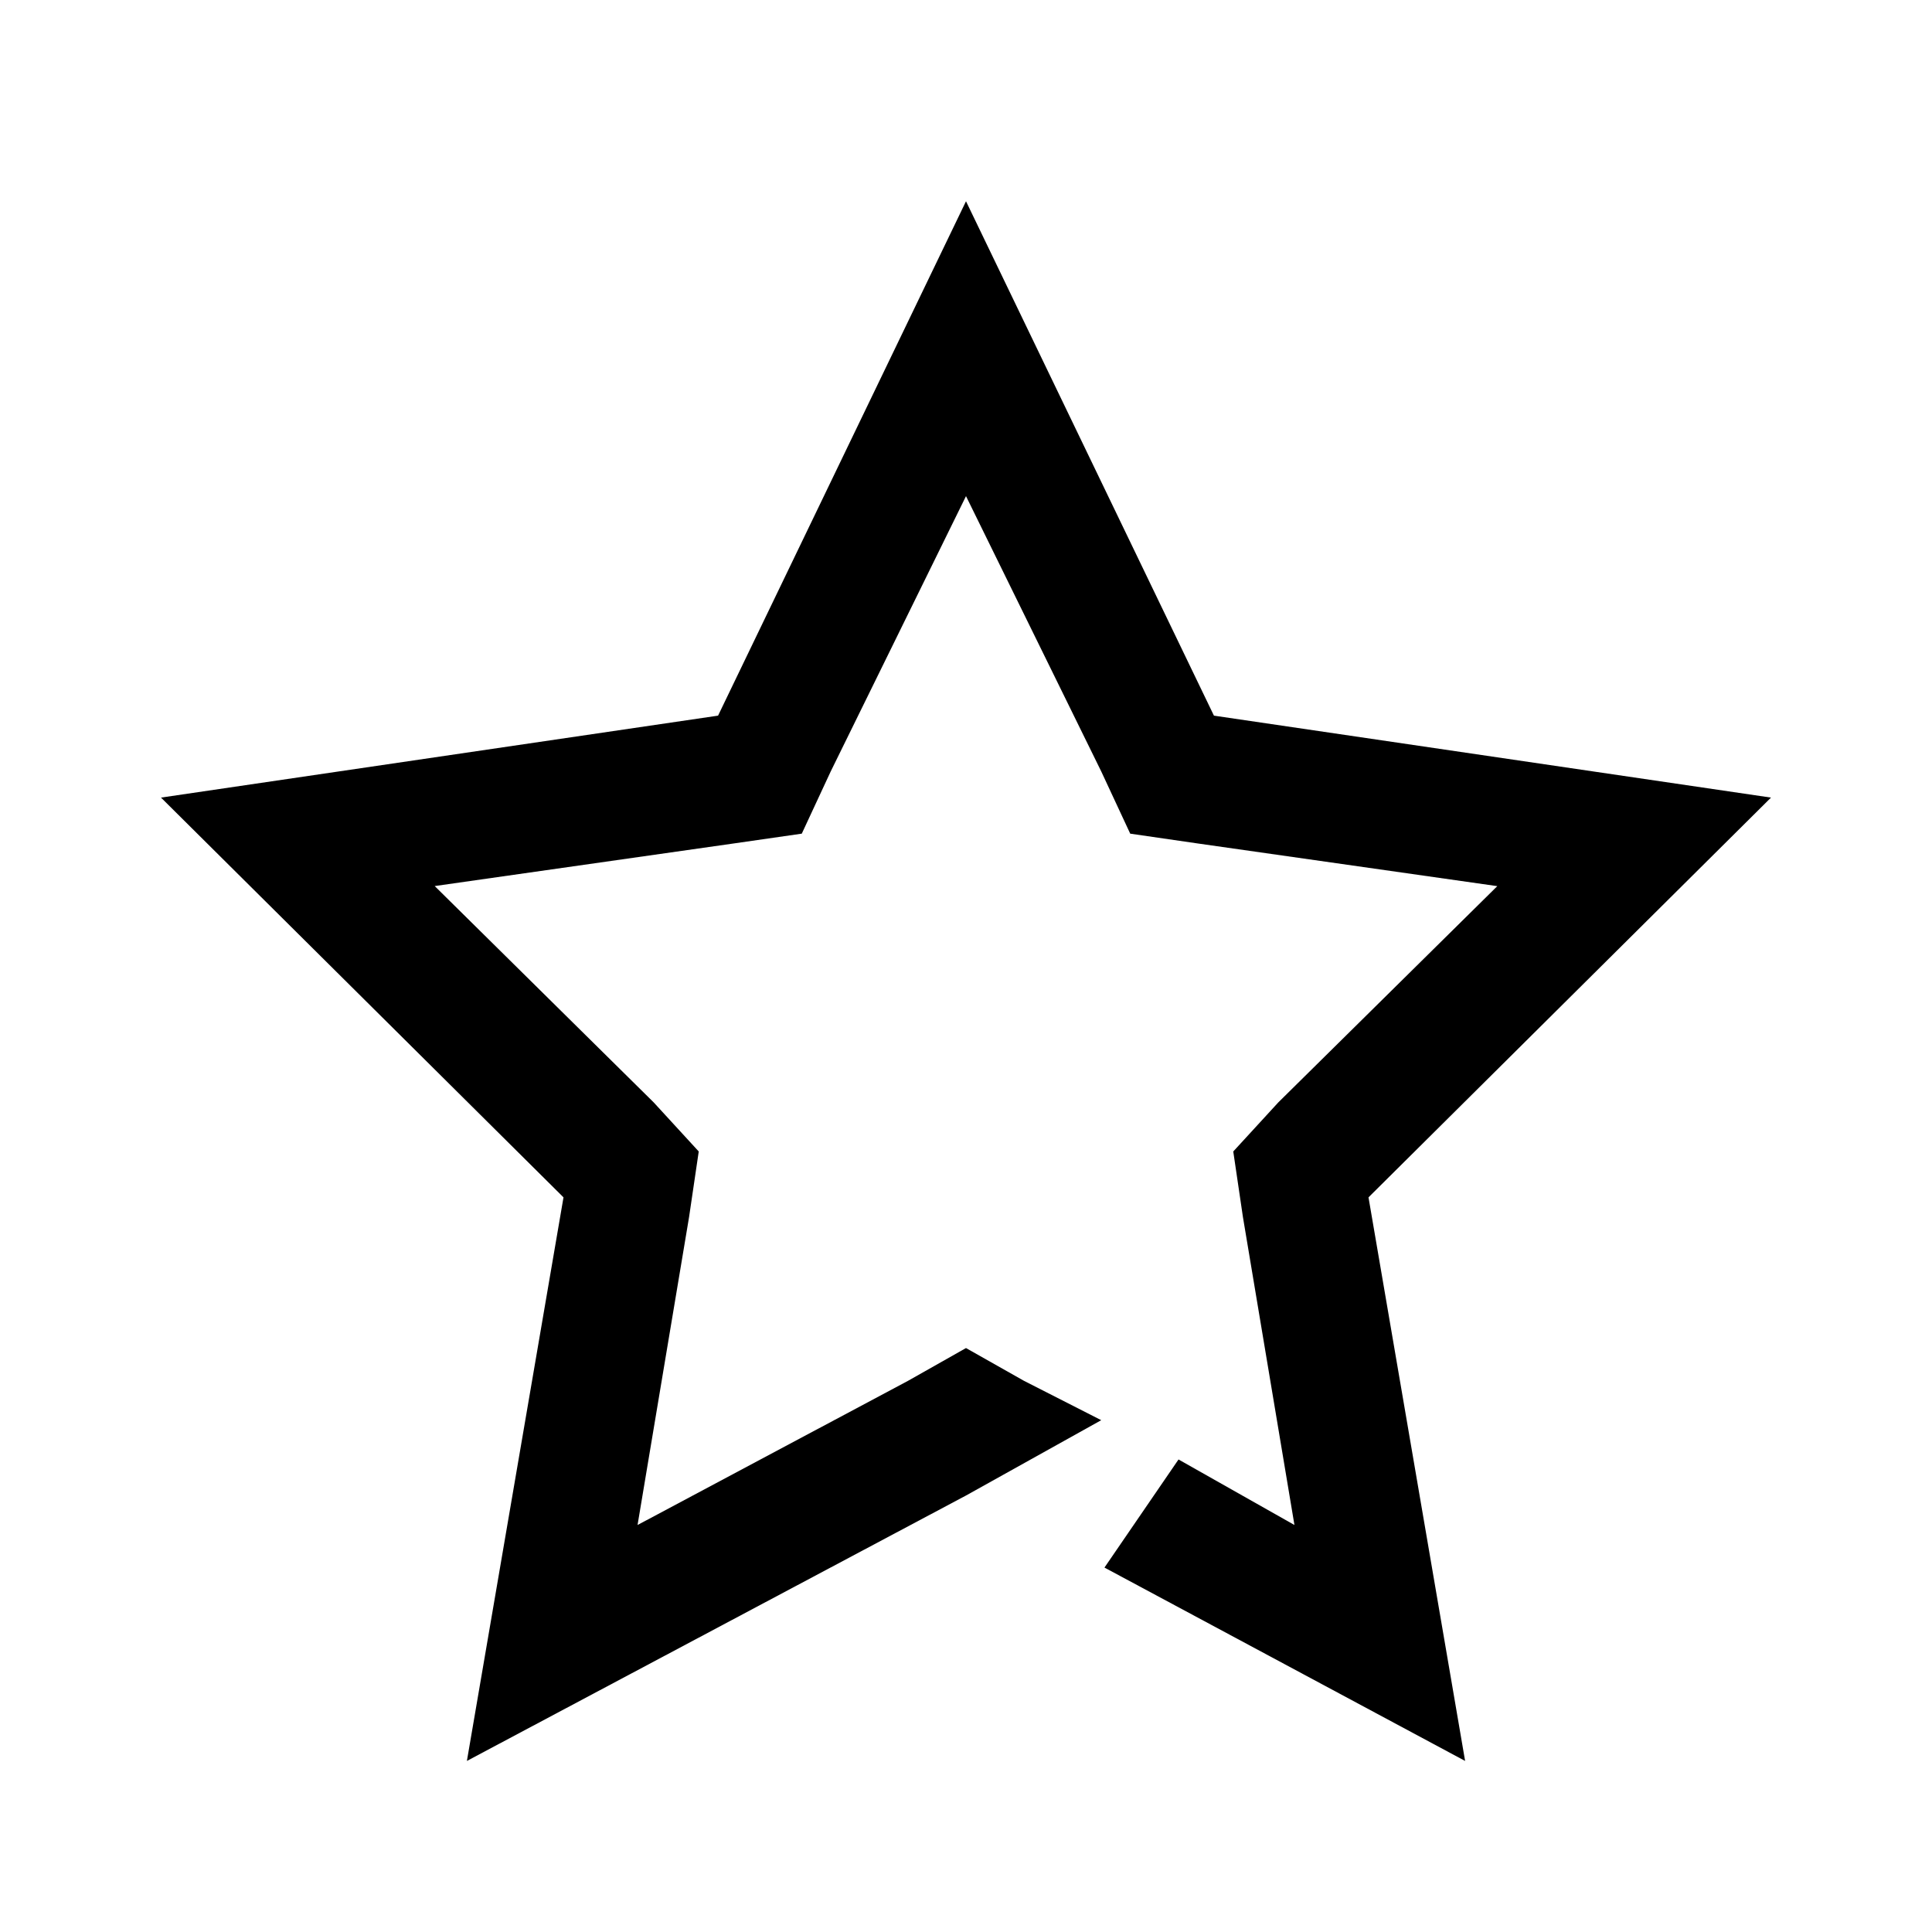
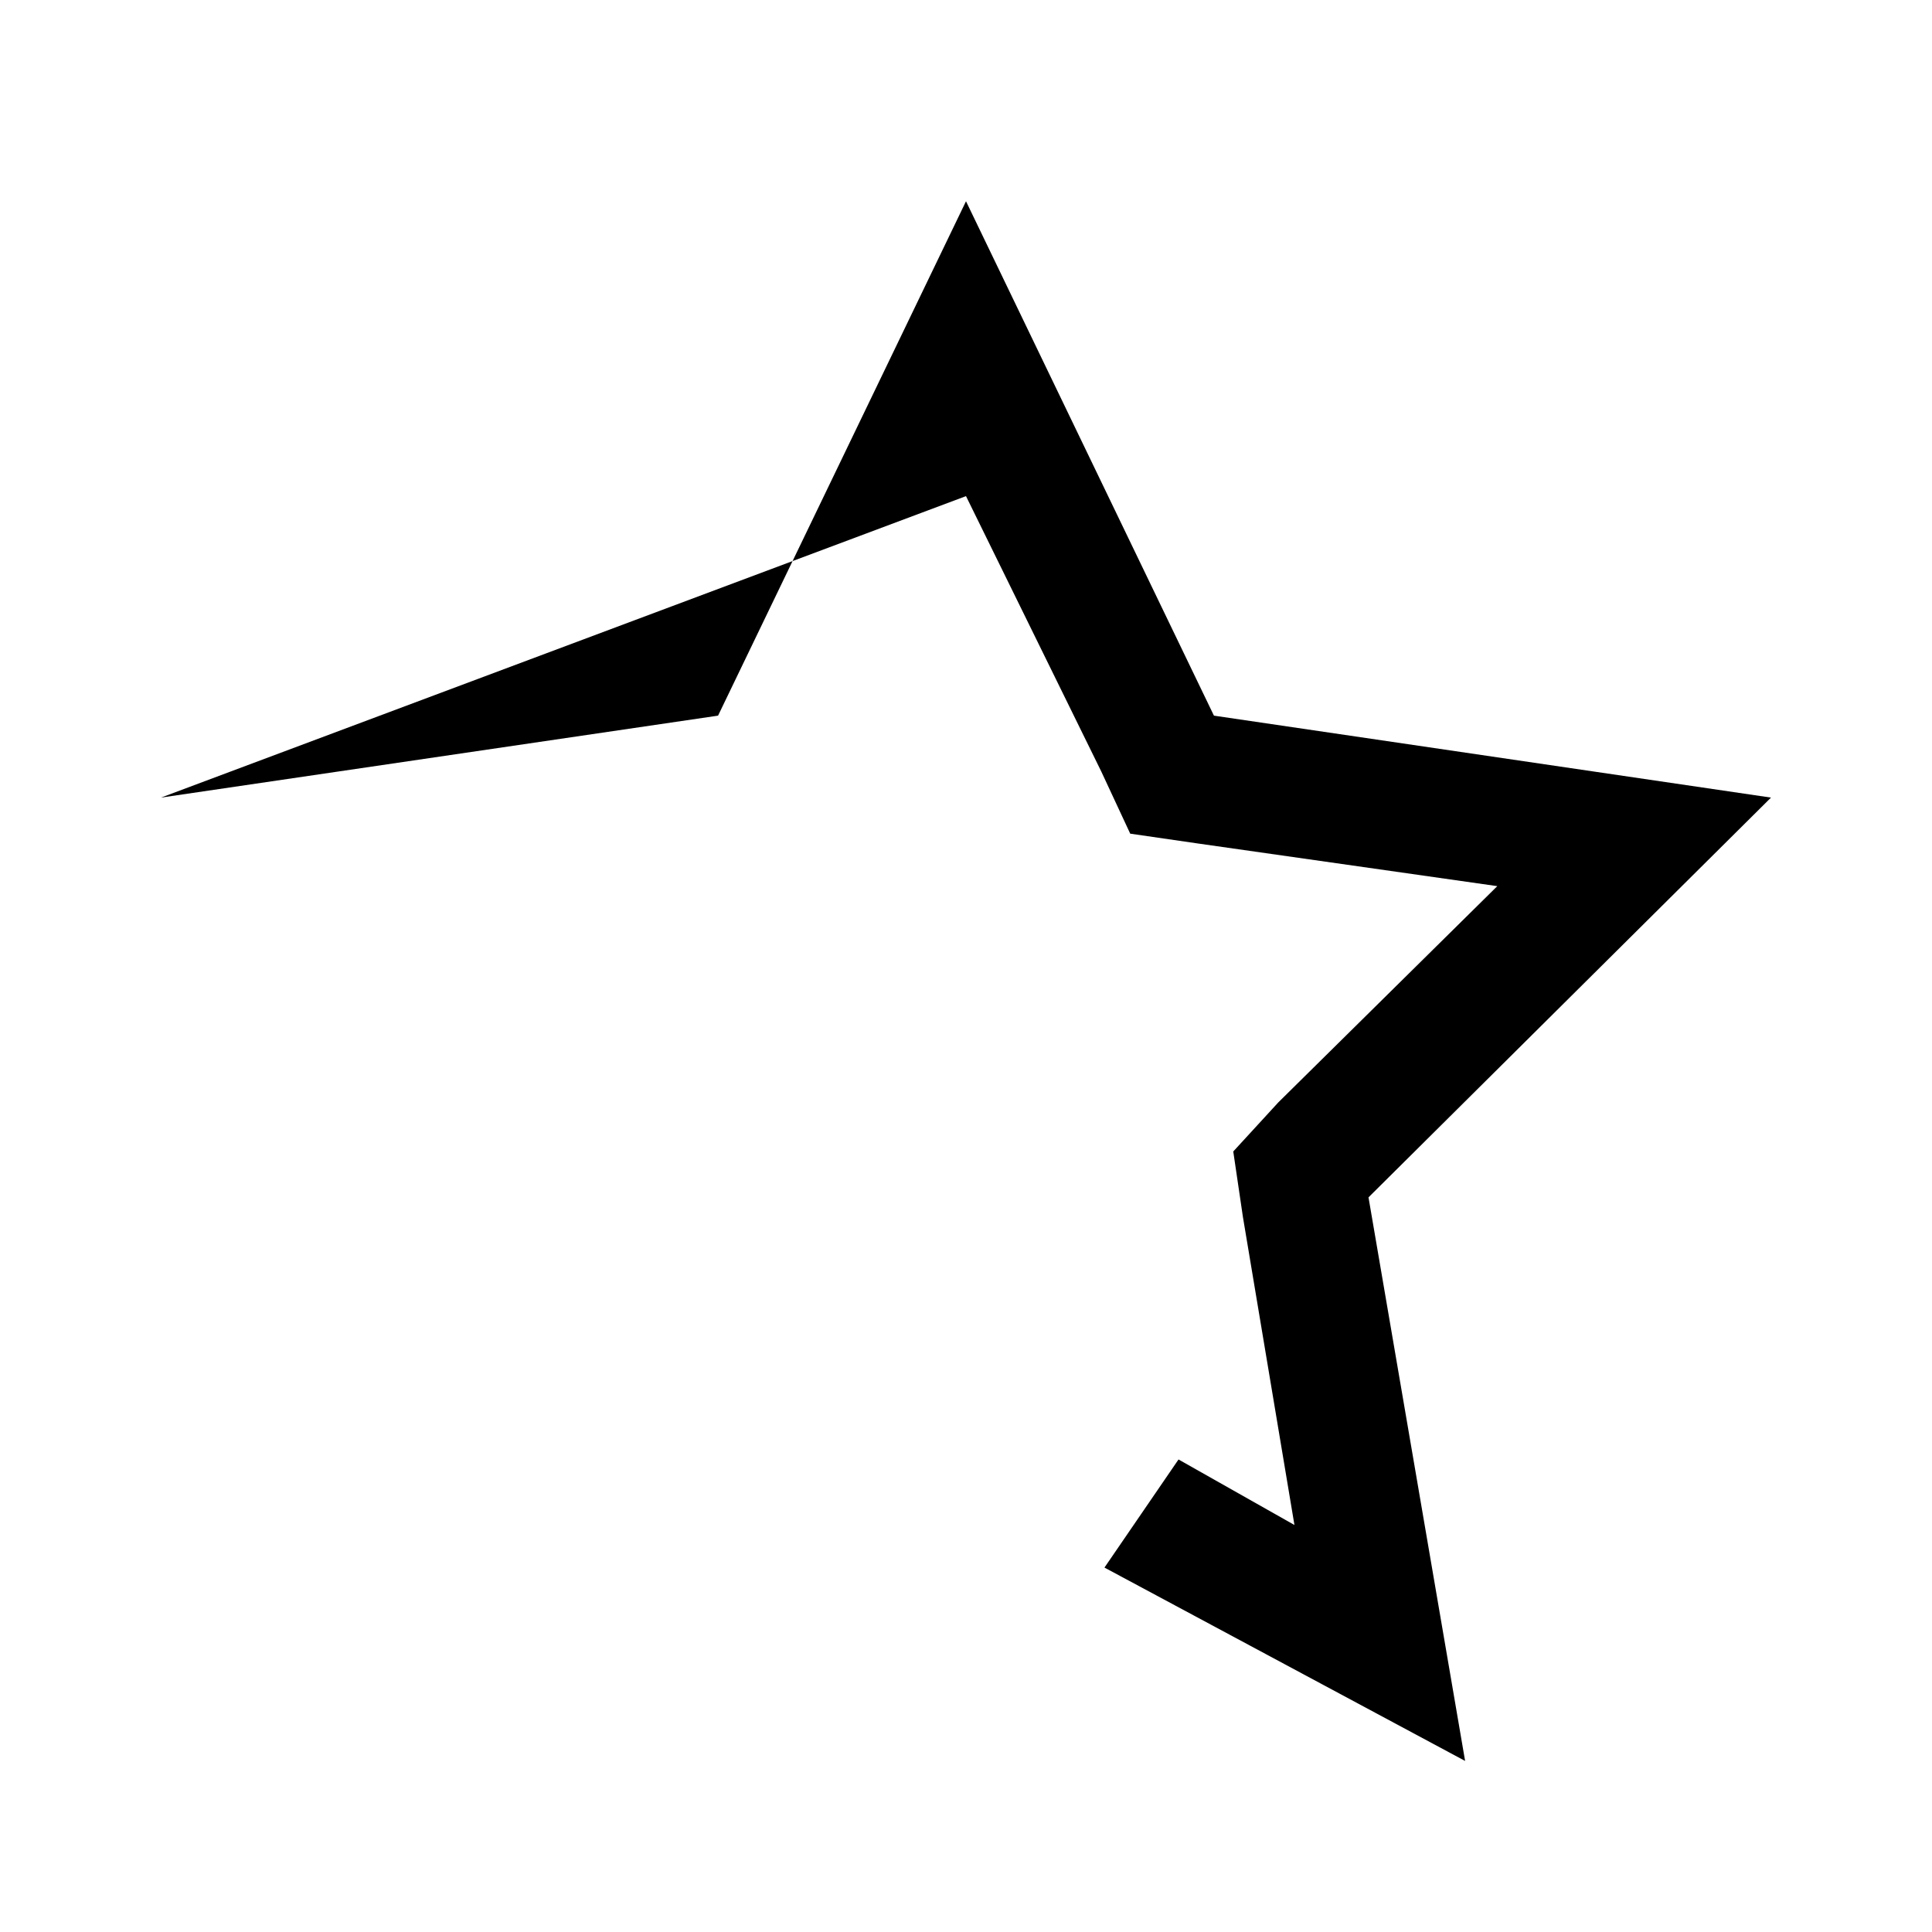
<svg xmlns="http://www.w3.org/2000/svg" viewBox="0 0 24 24" color="inherit" role="img" width="20px" height="20px" fill="currentColor" class="sc-1t5hdri-0 kTDMcb">
-   <path fill="inherit" d="M22 9.908L15.08 8.89 12 2.5 8.92 8.89 2 9.908l5 4.966-1.2 7.001 6.2-3.297 1.68-.936-.96-.489-.72-.407-.72.407-3.36 1.791.64-3.826.12-.814-.56-.61-2.72-2.687 3.72-.53.84-.121.36-.774L12 6.163l1.68 3.42.36.773.84.122 3.72.53-2.72 2.686-.56.61.12.814.64 3.826-1.44-.814-.92 1.343 4.48 2.402-1.2-7.001z" fill-rule="evenodd" />
+   <path fill="inherit" d="M22 9.908L15.08 8.89 12 2.5 8.92 8.89 2 9.908L12 6.163l1.68 3.42.36.773.84.122 3.72.53-2.72 2.686-.56.61.12.814.64 3.826-1.44-.814-.92 1.343 4.48 2.402-1.2-7.001z" fill-rule="evenodd" />
</svg>